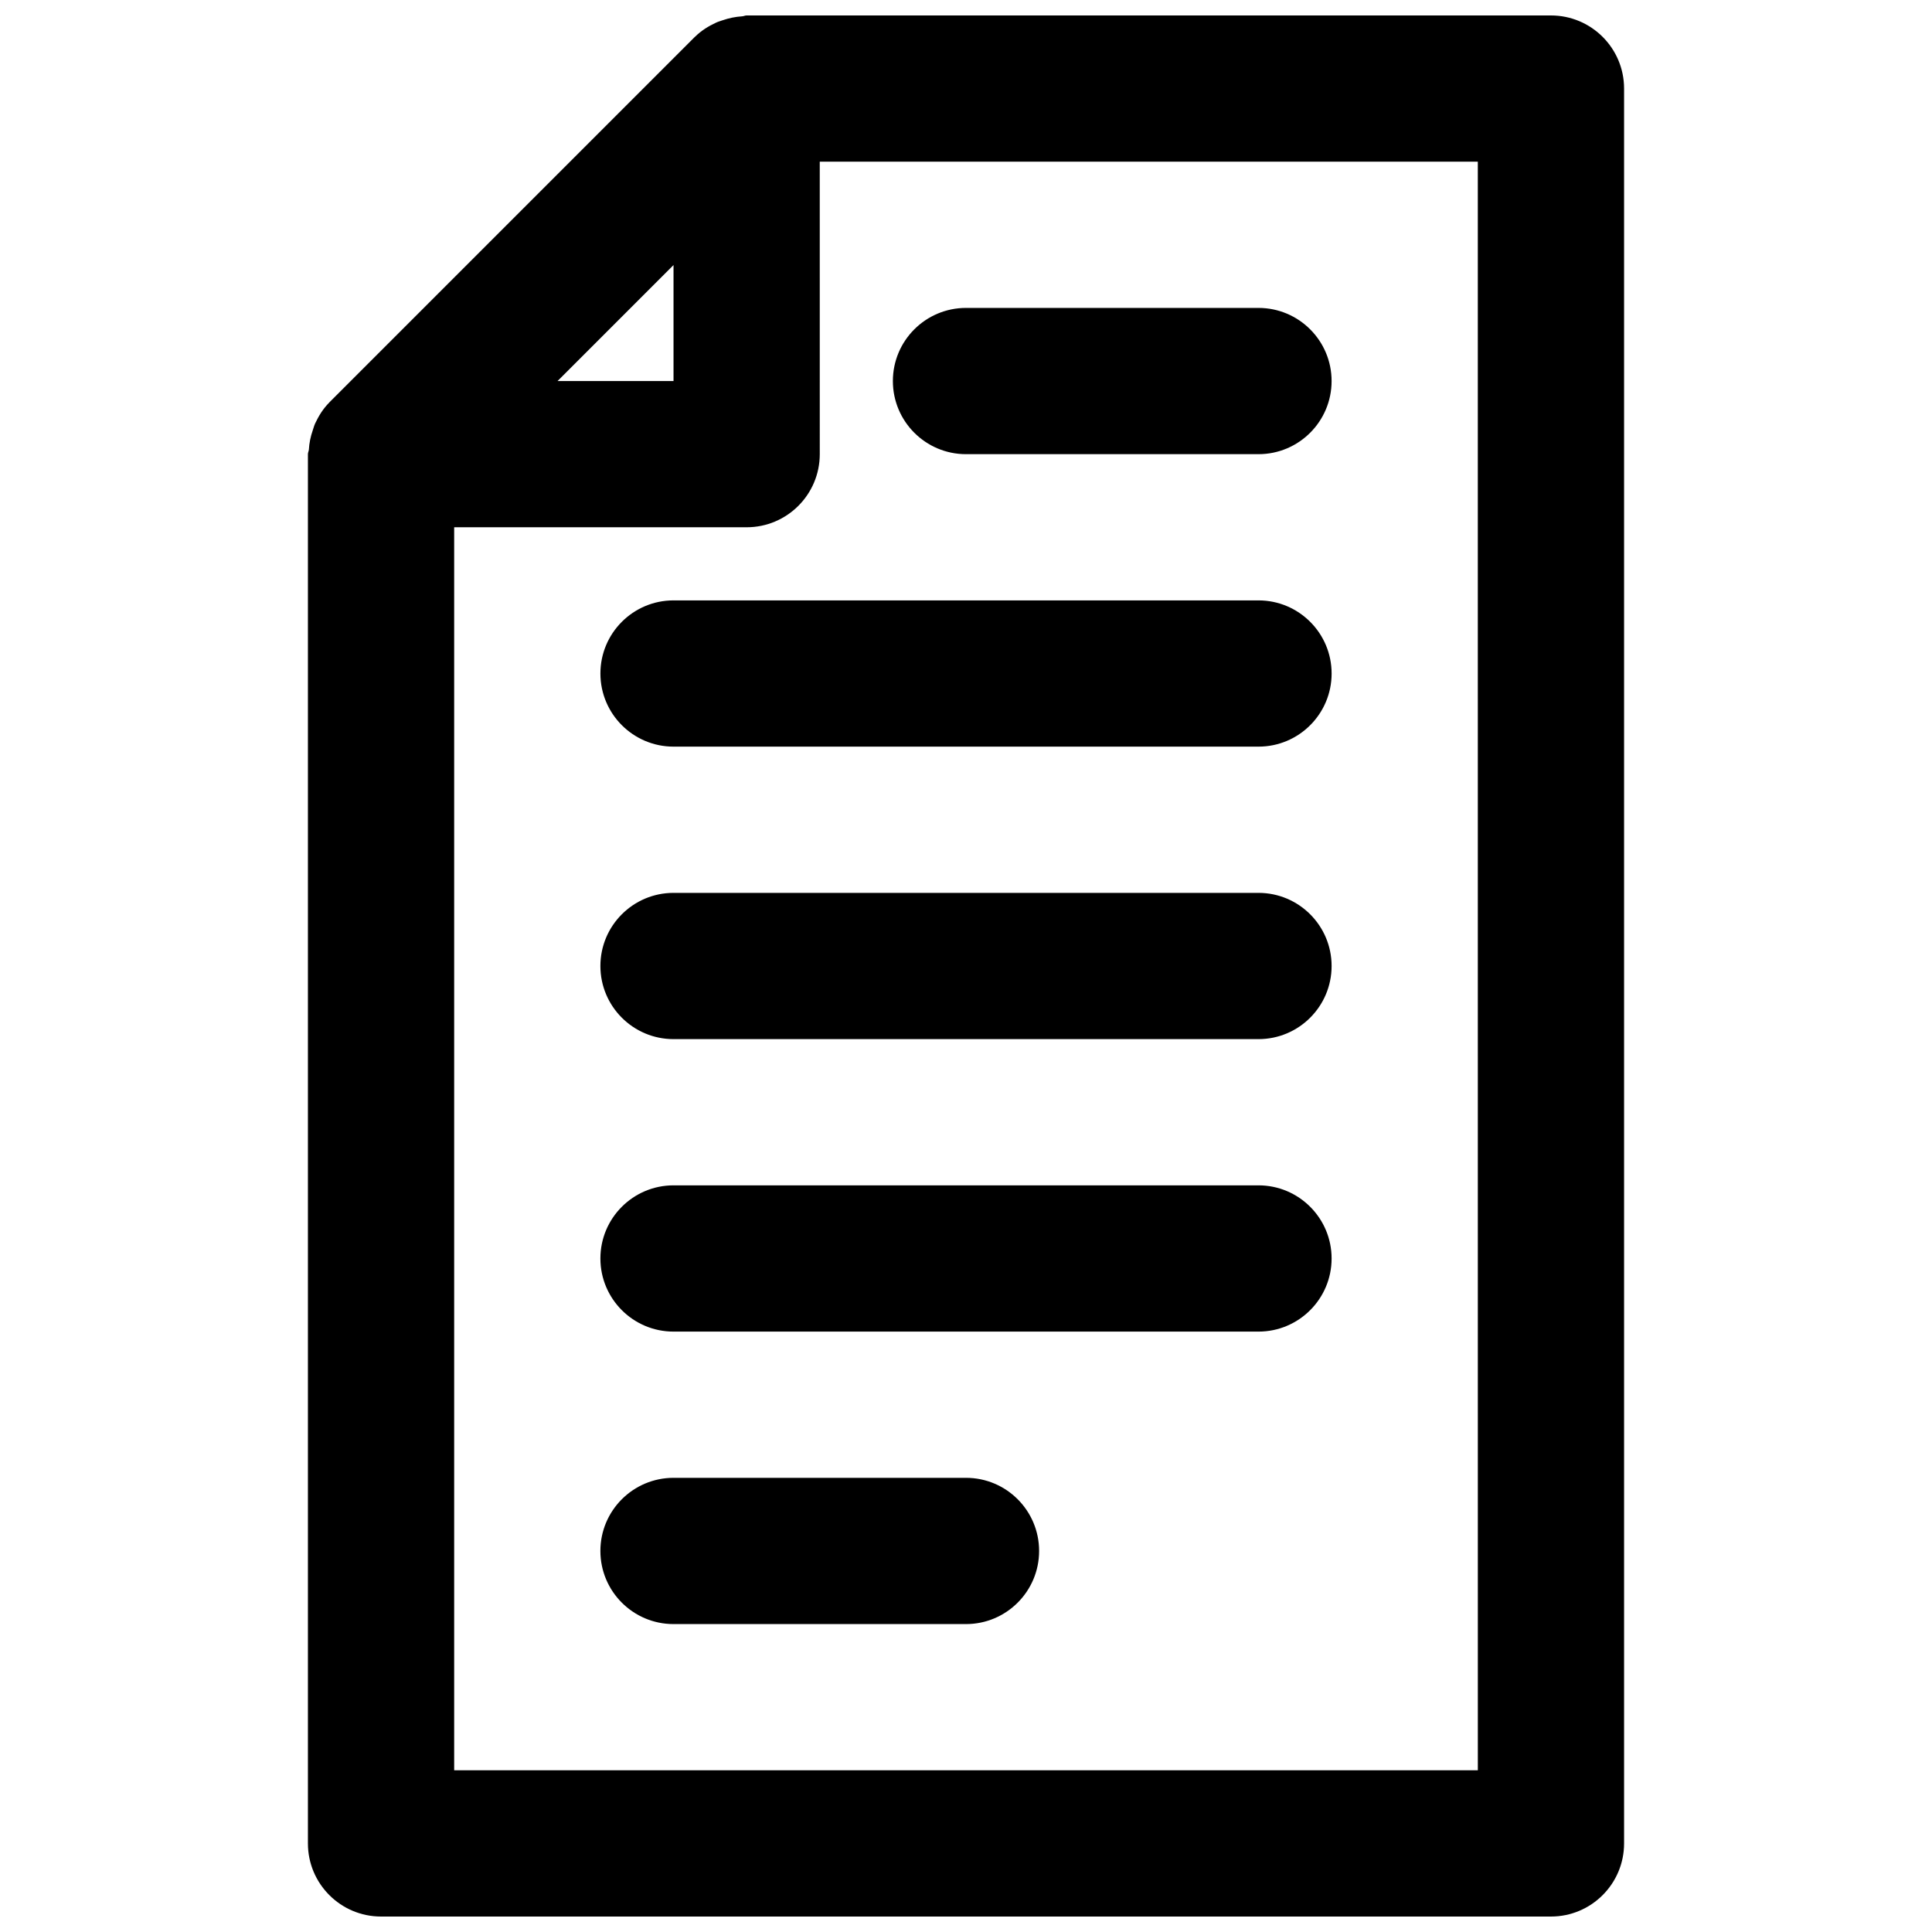
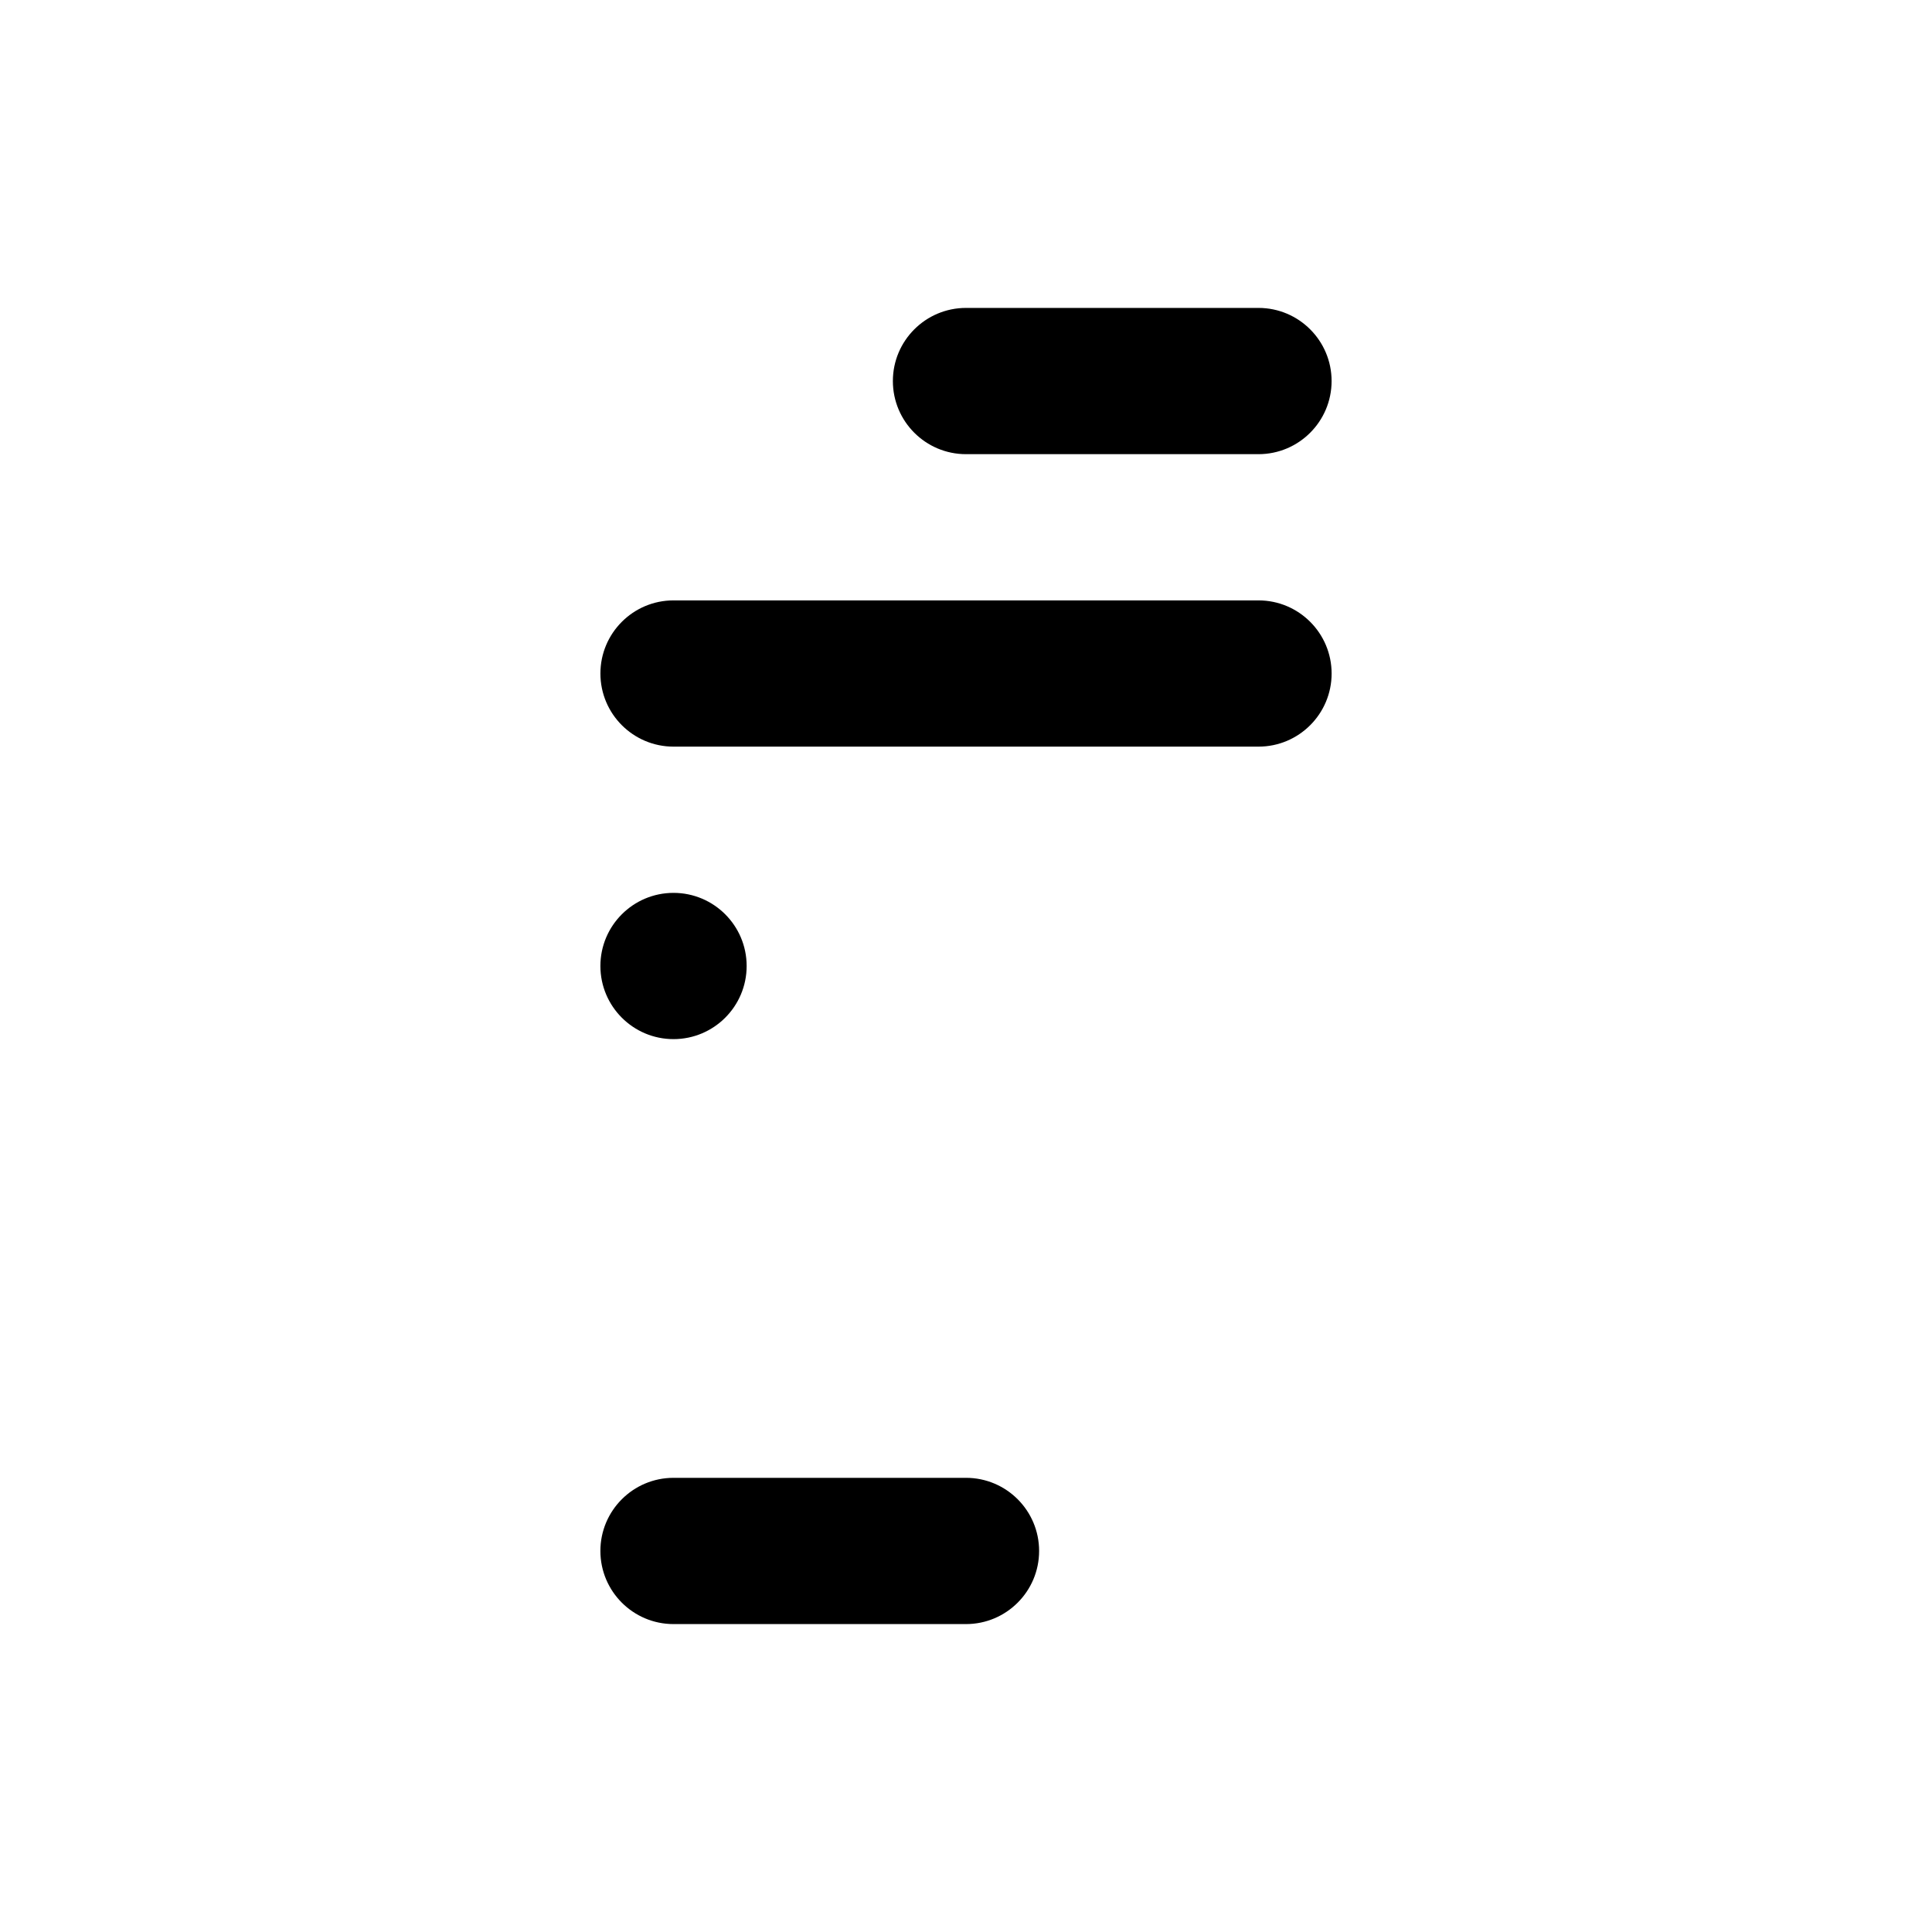
<svg xmlns="http://www.w3.org/2000/svg" width="800px" height="800px" version="1.1" viewBox="144 144 512 512">
  <defs>
    <clipPath id="a">
      <path d="m225 148.09h350v503.81h-350z" />
    </clipPath>
  </defs>
  <g clip-path="url(#a)">
-     <path d="m555.02 148.09h-213.15c-0.406 0-0.777 0.215-1.184 0.234-1.781 0.113-3.488 0.465-5.172 1.043-0.602 0.215-1.203 0.371-1.766 0.641-2.016 0.93-3.914 2.113-5.559 3.738 0 0-0.02 0.02-0.039 0.02l-96.867 96.867s-0.02 0.02-0.02 0.039c-1.629 1.629-2.809 3.547-3.742 5.543-0.27 0.582-0.426 1.203-0.637 1.82-0.582 1.668-0.93 3.375-1.027 5.117-0.039 0.426-0.254 0.773-0.254 1.203v368.17c0 10.695 8.68 19.379 19.379 19.379h310.04c10.695 0 19.379-8.68 19.379-19.379v-465.05c0-10.699-8.68-19.379-19.379-19.379zm-232.53 66.152v30.734h-30.73zm213.15 398.9h-271.28v-329.41h77.508c10.695 0 19.379-8.68 19.379-19.379l-0.004-77.508h174.39z" />
-   </g>
+     </g>
  <path d="m400 264.36h77.508c10.695 0 19.379-8.68 19.379-19.379 0-10.695-8.68-19.379-19.379-19.379h-77.508c-10.695 0-19.379 8.68-19.379 19.379 0 10.695 8.68 19.379 19.379 19.379z" />
  <path d="m477.51 303.11h-155.02c-10.695 0-19.375 8.68-19.375 19.375 0 10.695 8.68 19.379 19.379 19.379h155.02c10.695 0 19.379-8.68 19.379-19.379-0.004-10.695-8.688-19.375-19.383-19.375z" />
-   <path d="m477.51 380.62h-155.02c-10.695 0-19.379 8.68-19.379 19.379 0 10.695 8.68 19.379 19.379 19.379h155.02c10.695 0 19.379-8.68 19.379-19.379s-8.684-19.379-19.379-19.379z" />
-   <path d="m477.51 458.13h-155.02c-10.695 0-19.379 8.68-19.379 19.379 0 10.695 8.68 19.379 19.379 19.379h155.02c10.695 0 19.379-8.68 19.379-19.379 0-10.695-8.684-19.379-19.379-19.379z" />
+   <path d="m477.51 380.62h-155.02c-10.695 0-19.379 8.68-19.379 19.379 0 10.695 8.68 19.379 19.379 19.379c10.695 0 19.379-8.68 19.379-19.379s-8.684-19.379-19.379-19.379z" />
  <path d="m400 535.64h-77.512c-10.695 0-19.379 8.68-19.379 19.379 0 10.695 8.68 19.379 19.379 19.379h77.508c10.695 0 19.379-8.68 19.379-19.379s-8.68-19.379-19.375-19.379z" />
</svg>